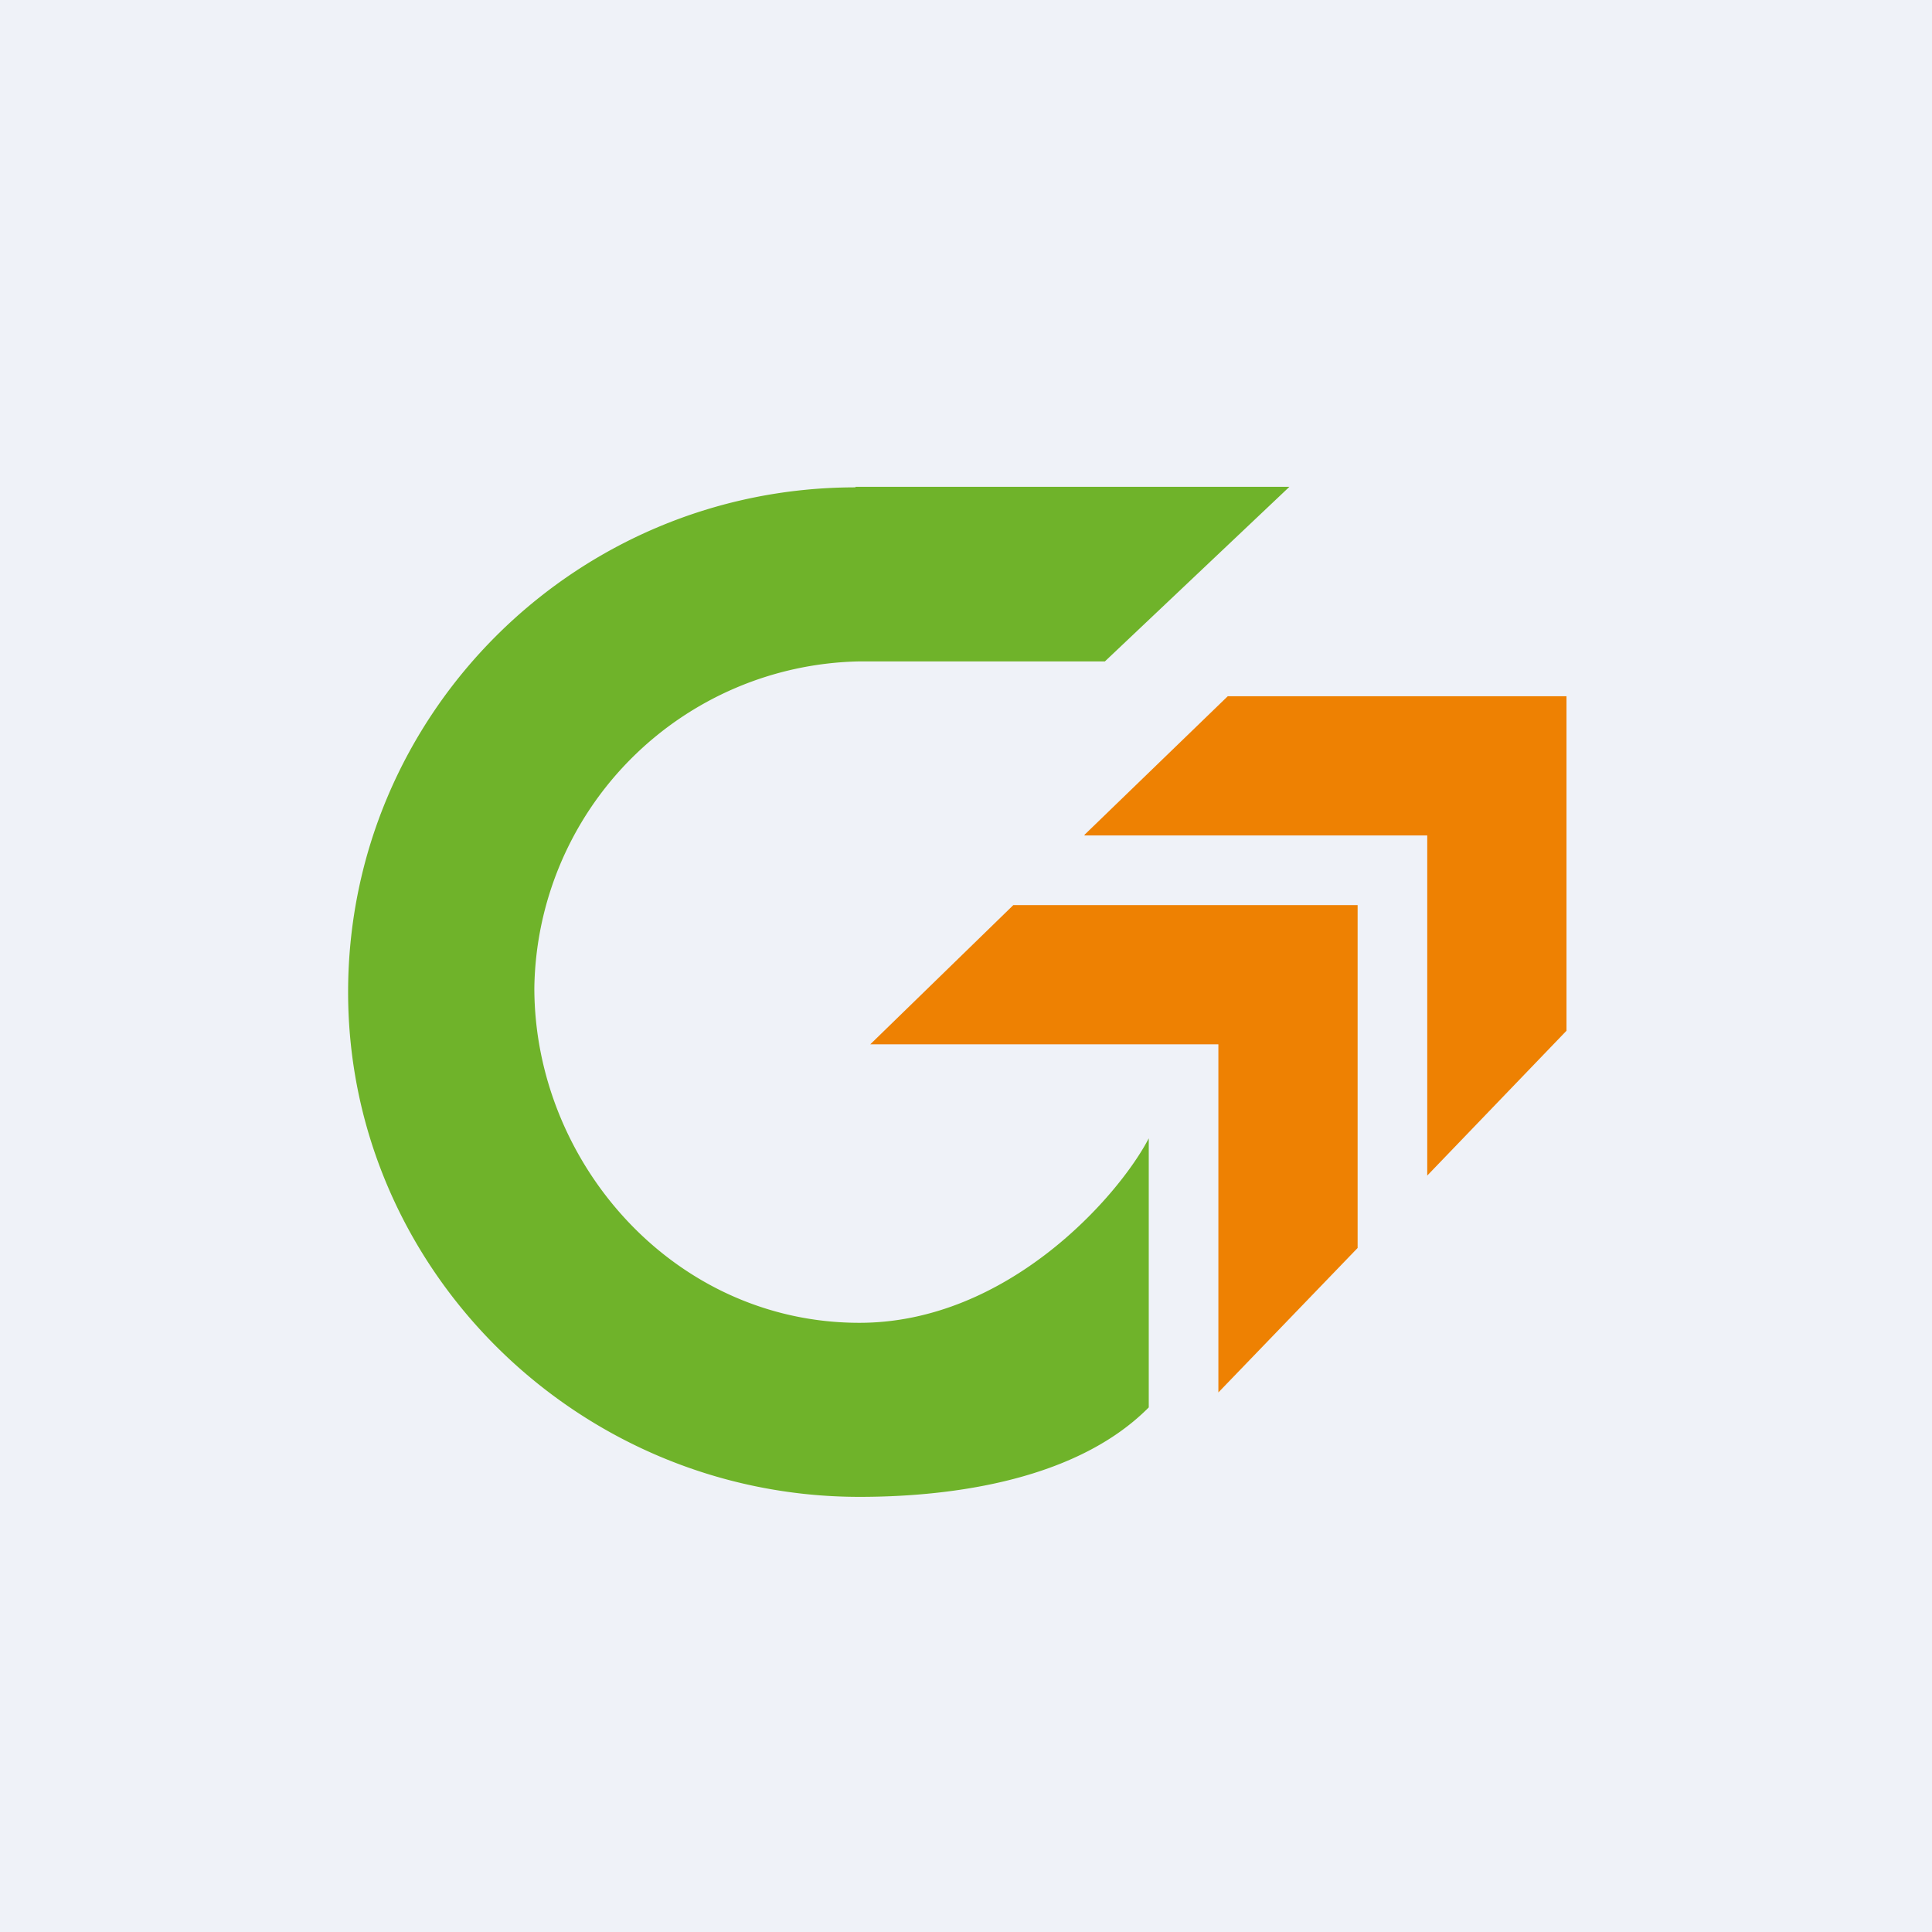
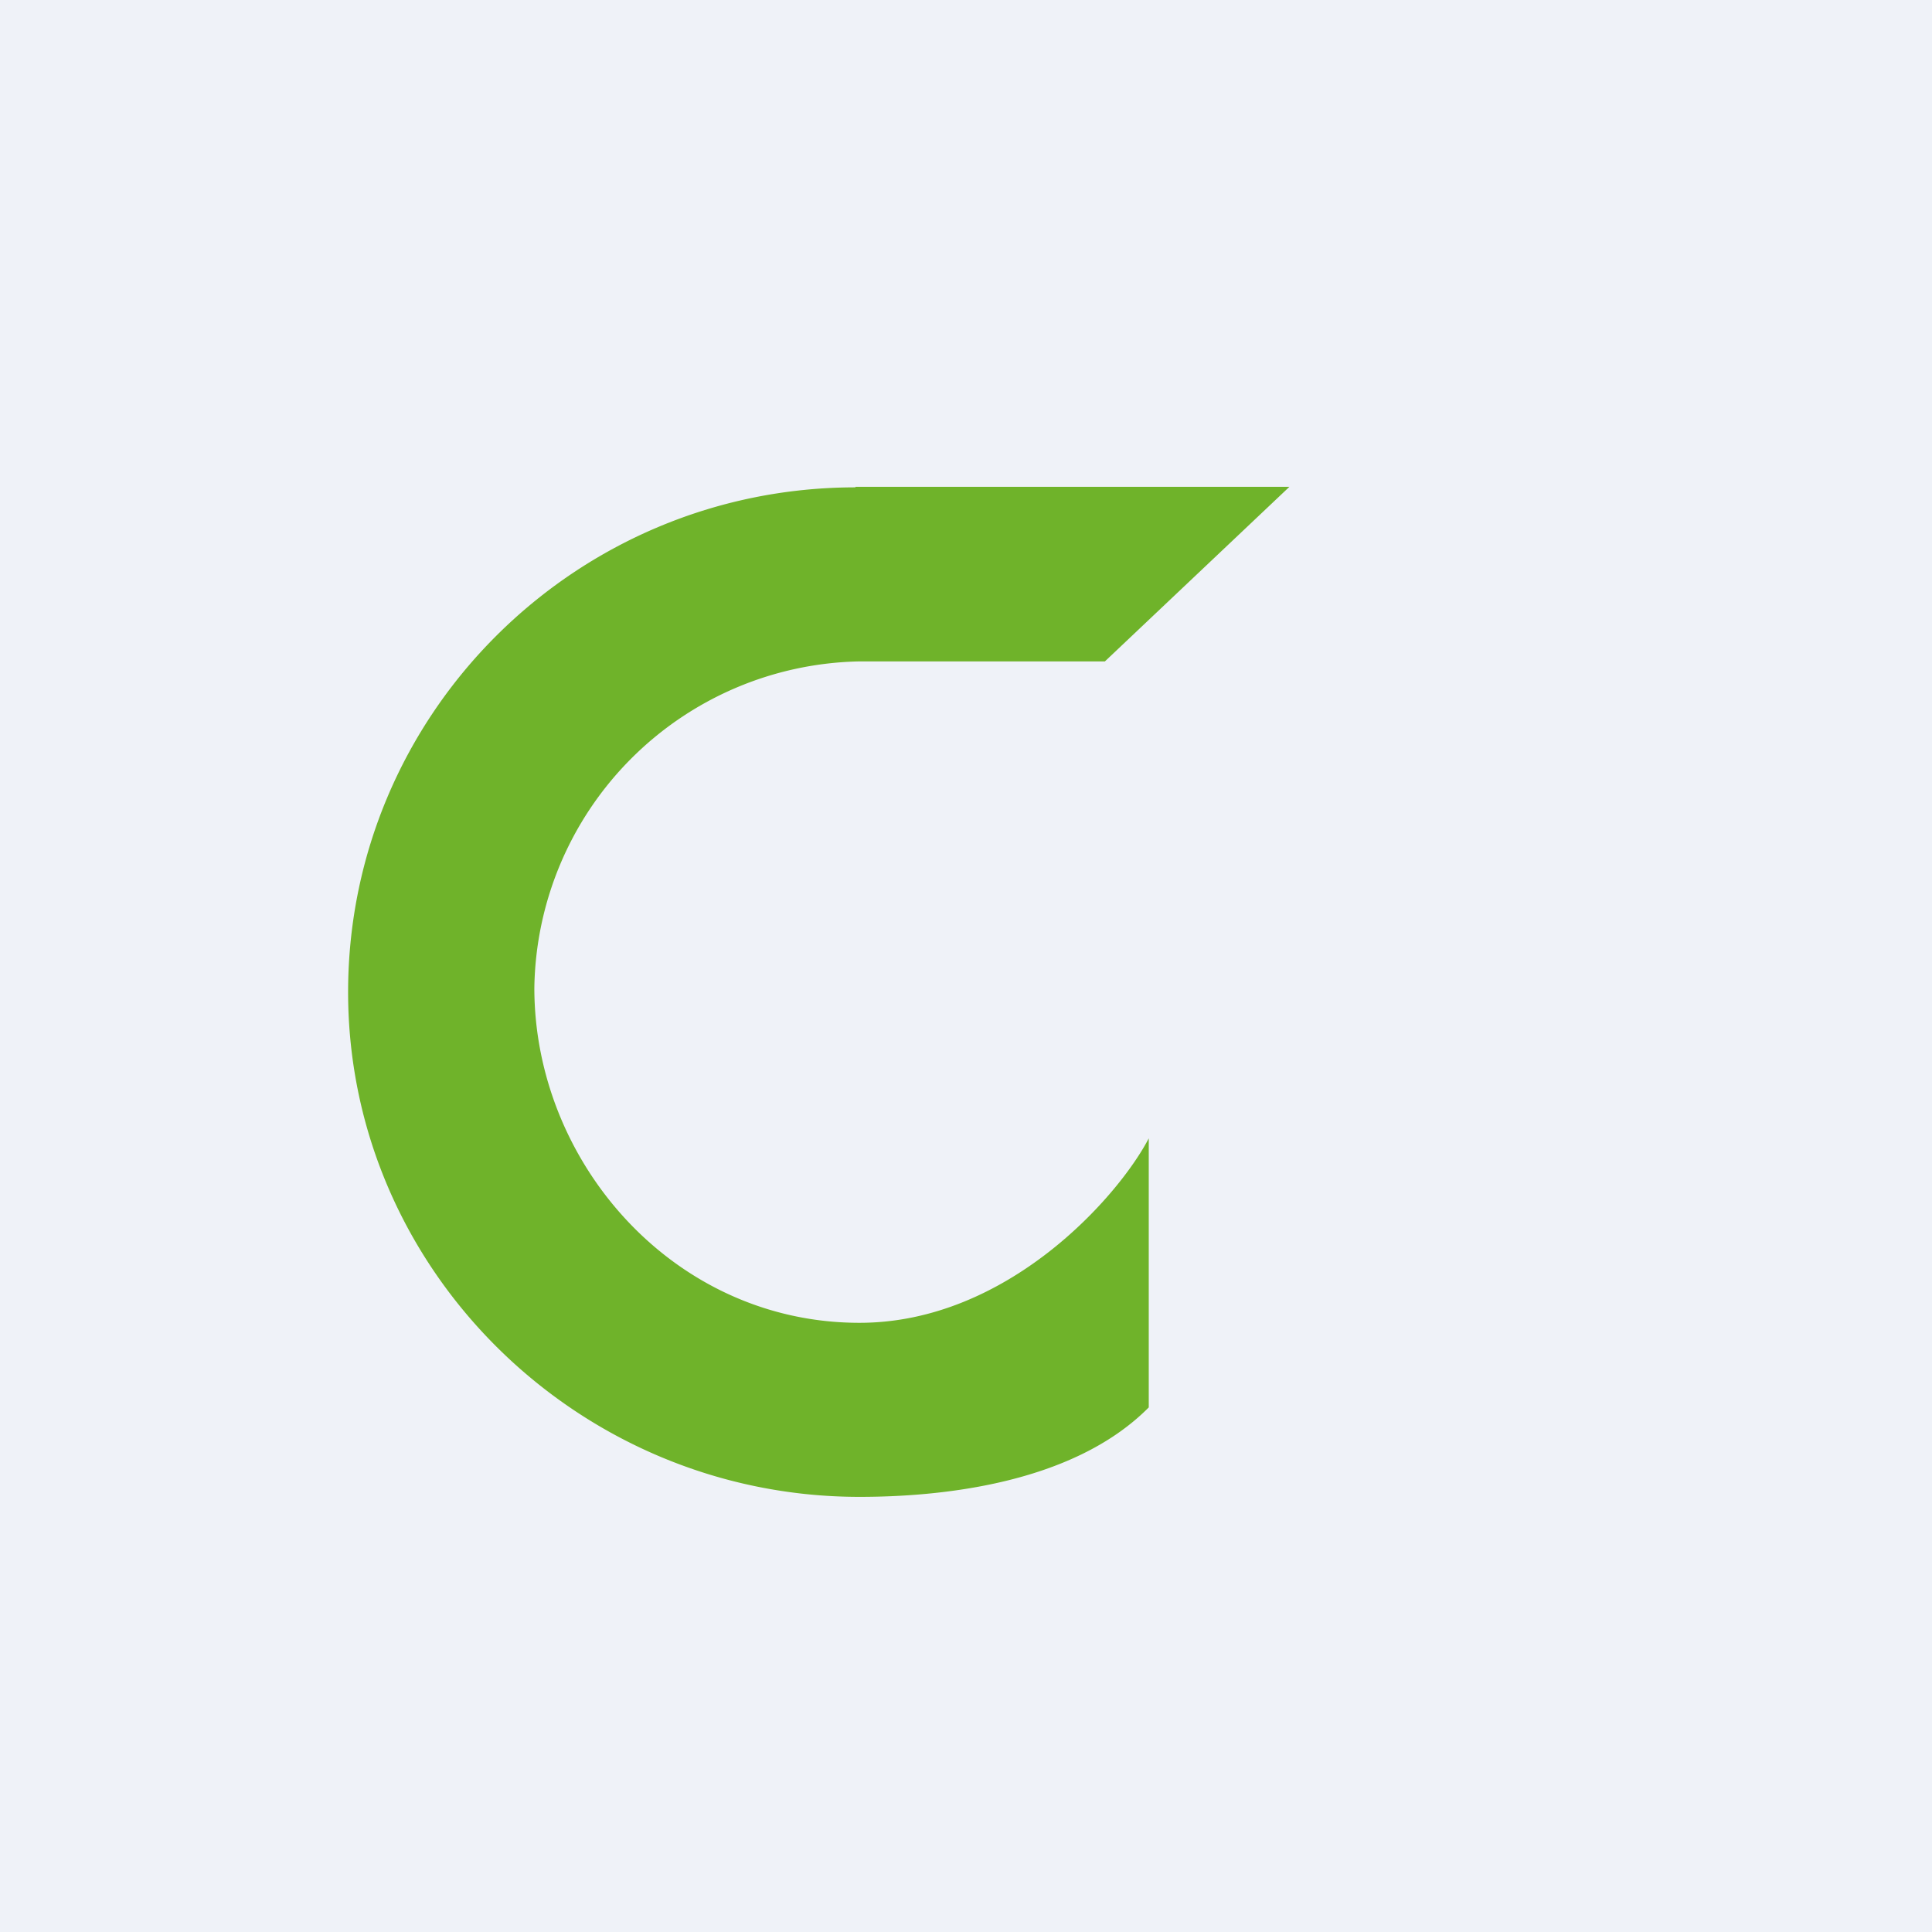
<svg xmlns="http://www.w3.org/2000/svg" viewBox="0 0 55.5 55.5">
  <path d="M 0,0 H 55.5 V 55.5 H 0 Z" fill="rgb(239, 242, 248)" />
  <path d="M 24.57,13.985 H 37.04 L 31.74,19 H 24.69 A 9.52,9.52 0 0,0 15.35,28.38 C 15.35,33.39 19.35,38 24.69,38 C 28.96,38 32.15,34.34 33,32.7 V 40.43 C 30.78,42.67 26.89,43 24.69,43 C 16.64,43 10,36.5 10,28.5 S 16.53,14 24.58,14 Z" fill="rgb(111, 179, 42)" />
-   <path d="M 31.15,23.985 L 35.27,20 H 45 V 29.61 L 41,33.77 V 24 H 31.16 Z M 29.11,26 L 25,30 H 35 V 40 L 39,35.85 V 26 H 29.1 Z" fill="rgb(238, 129, 2)" />
</svg>